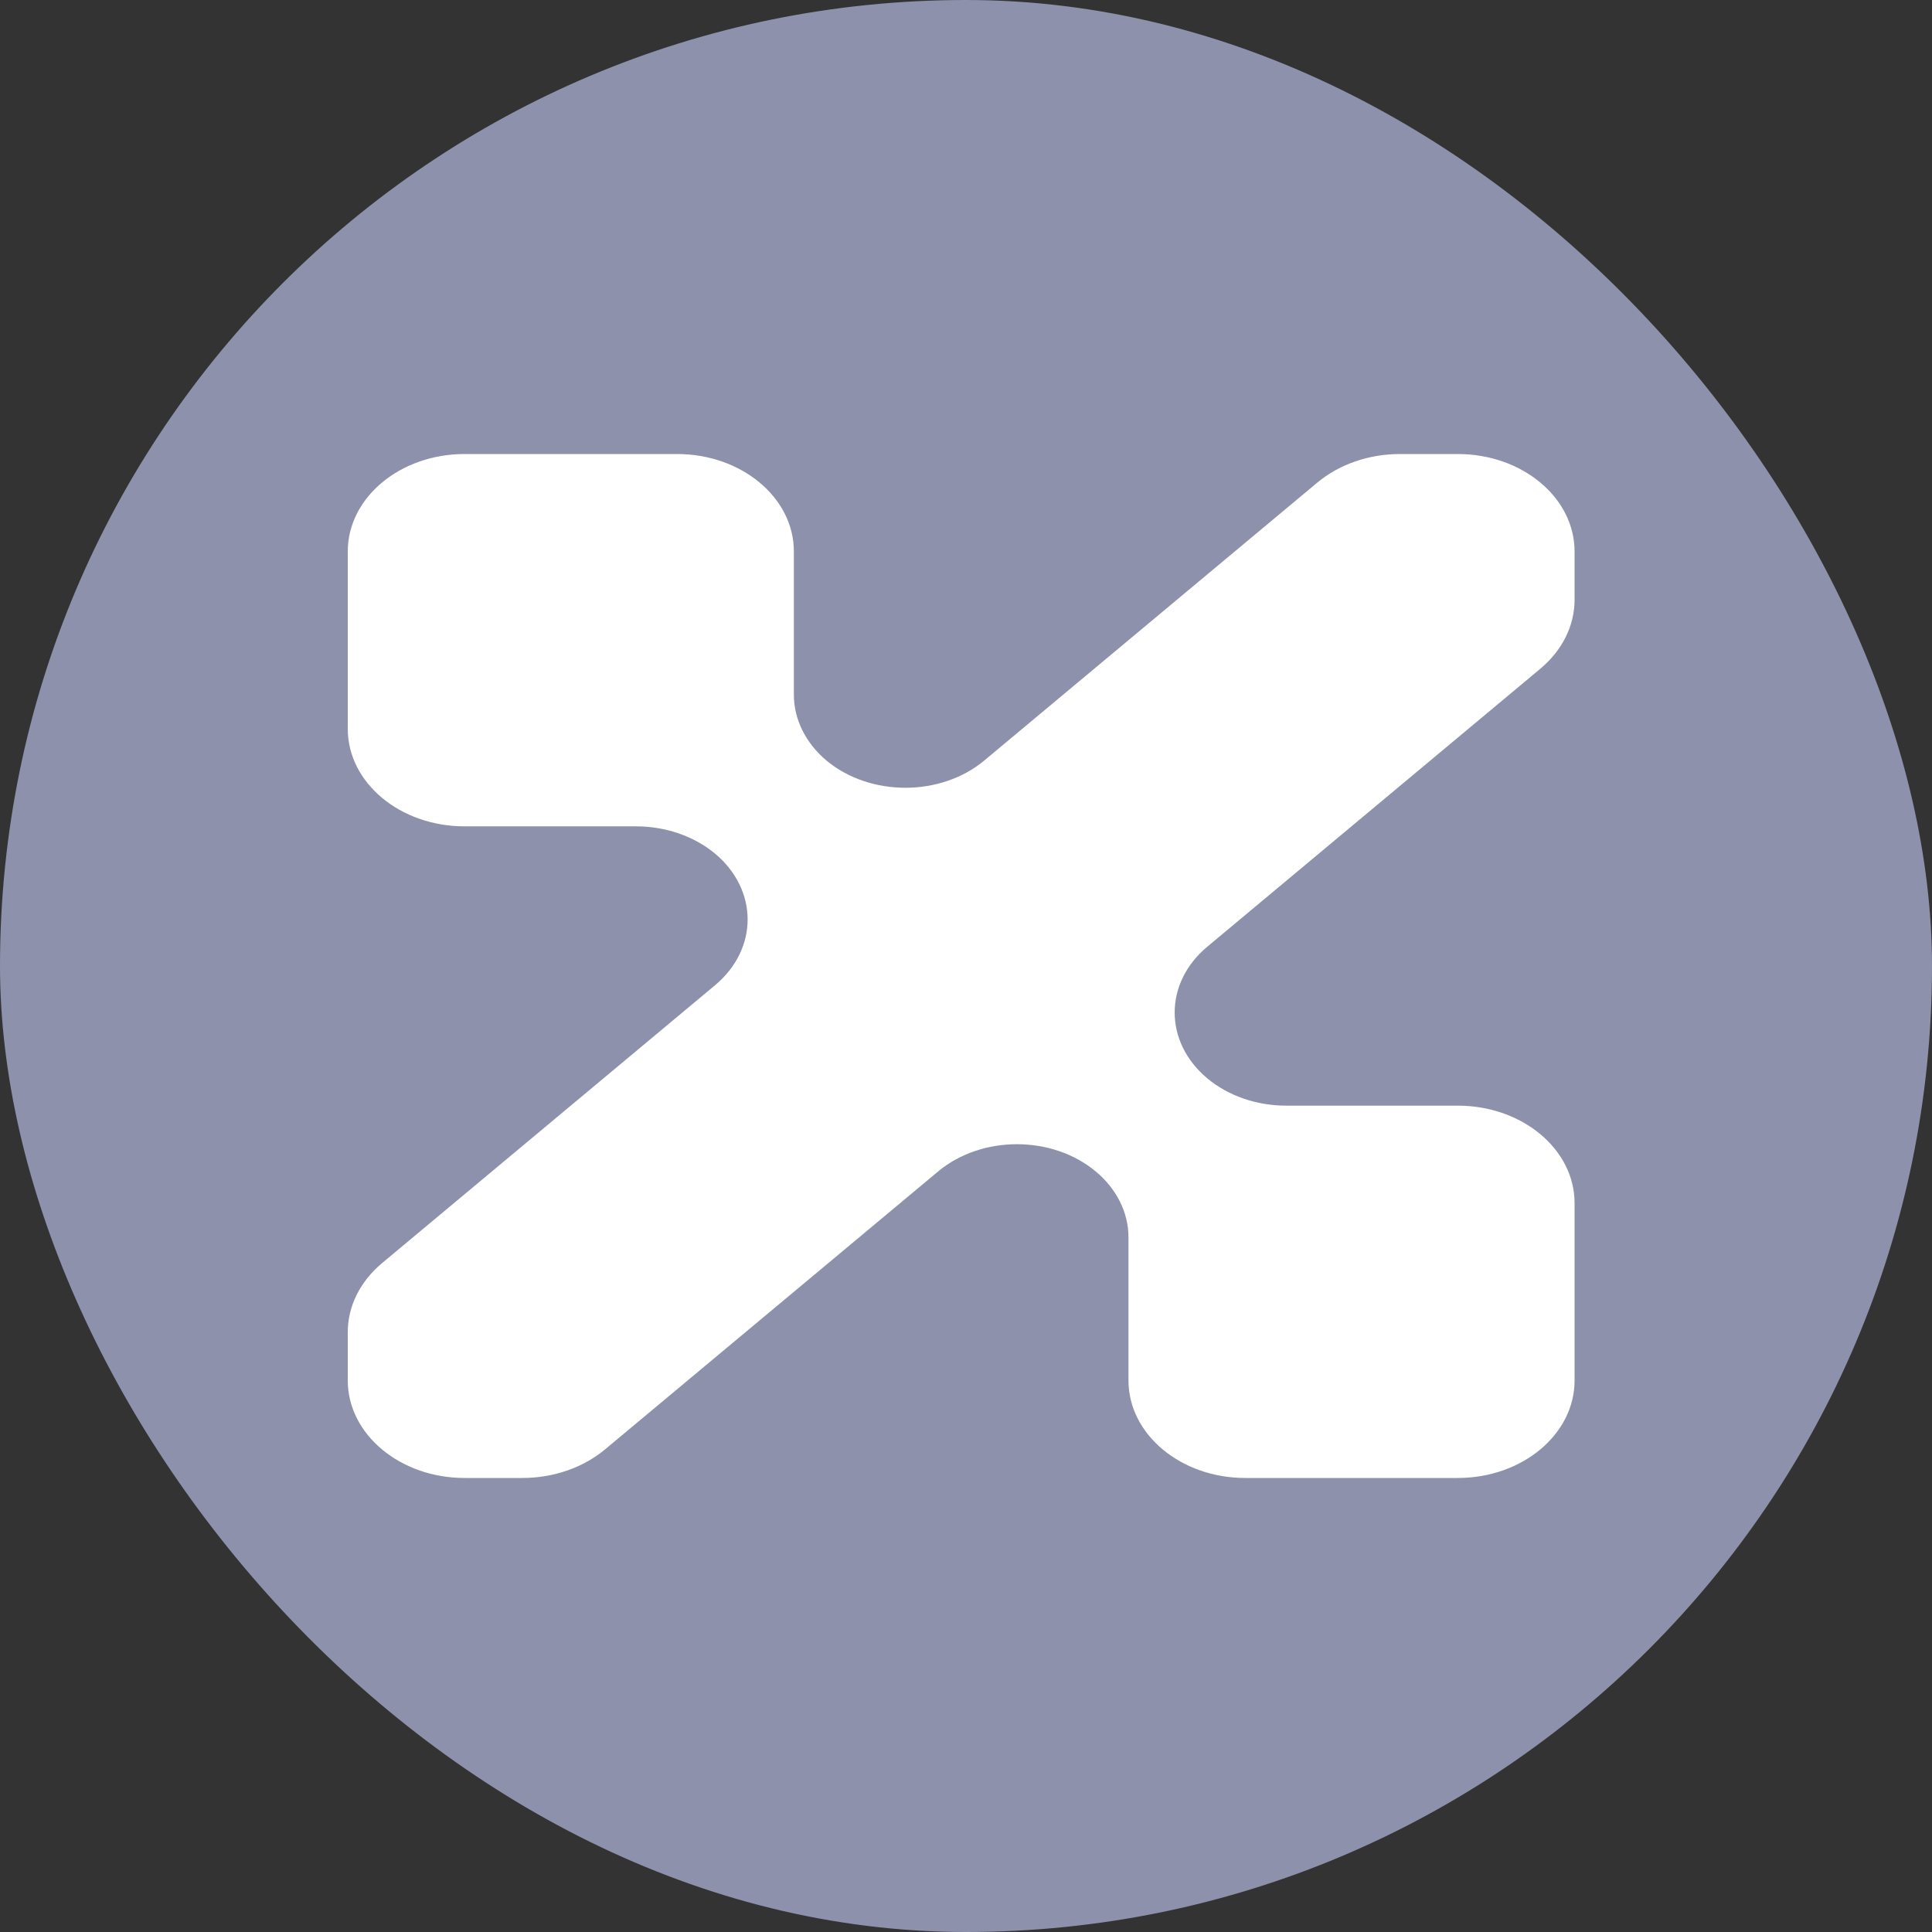
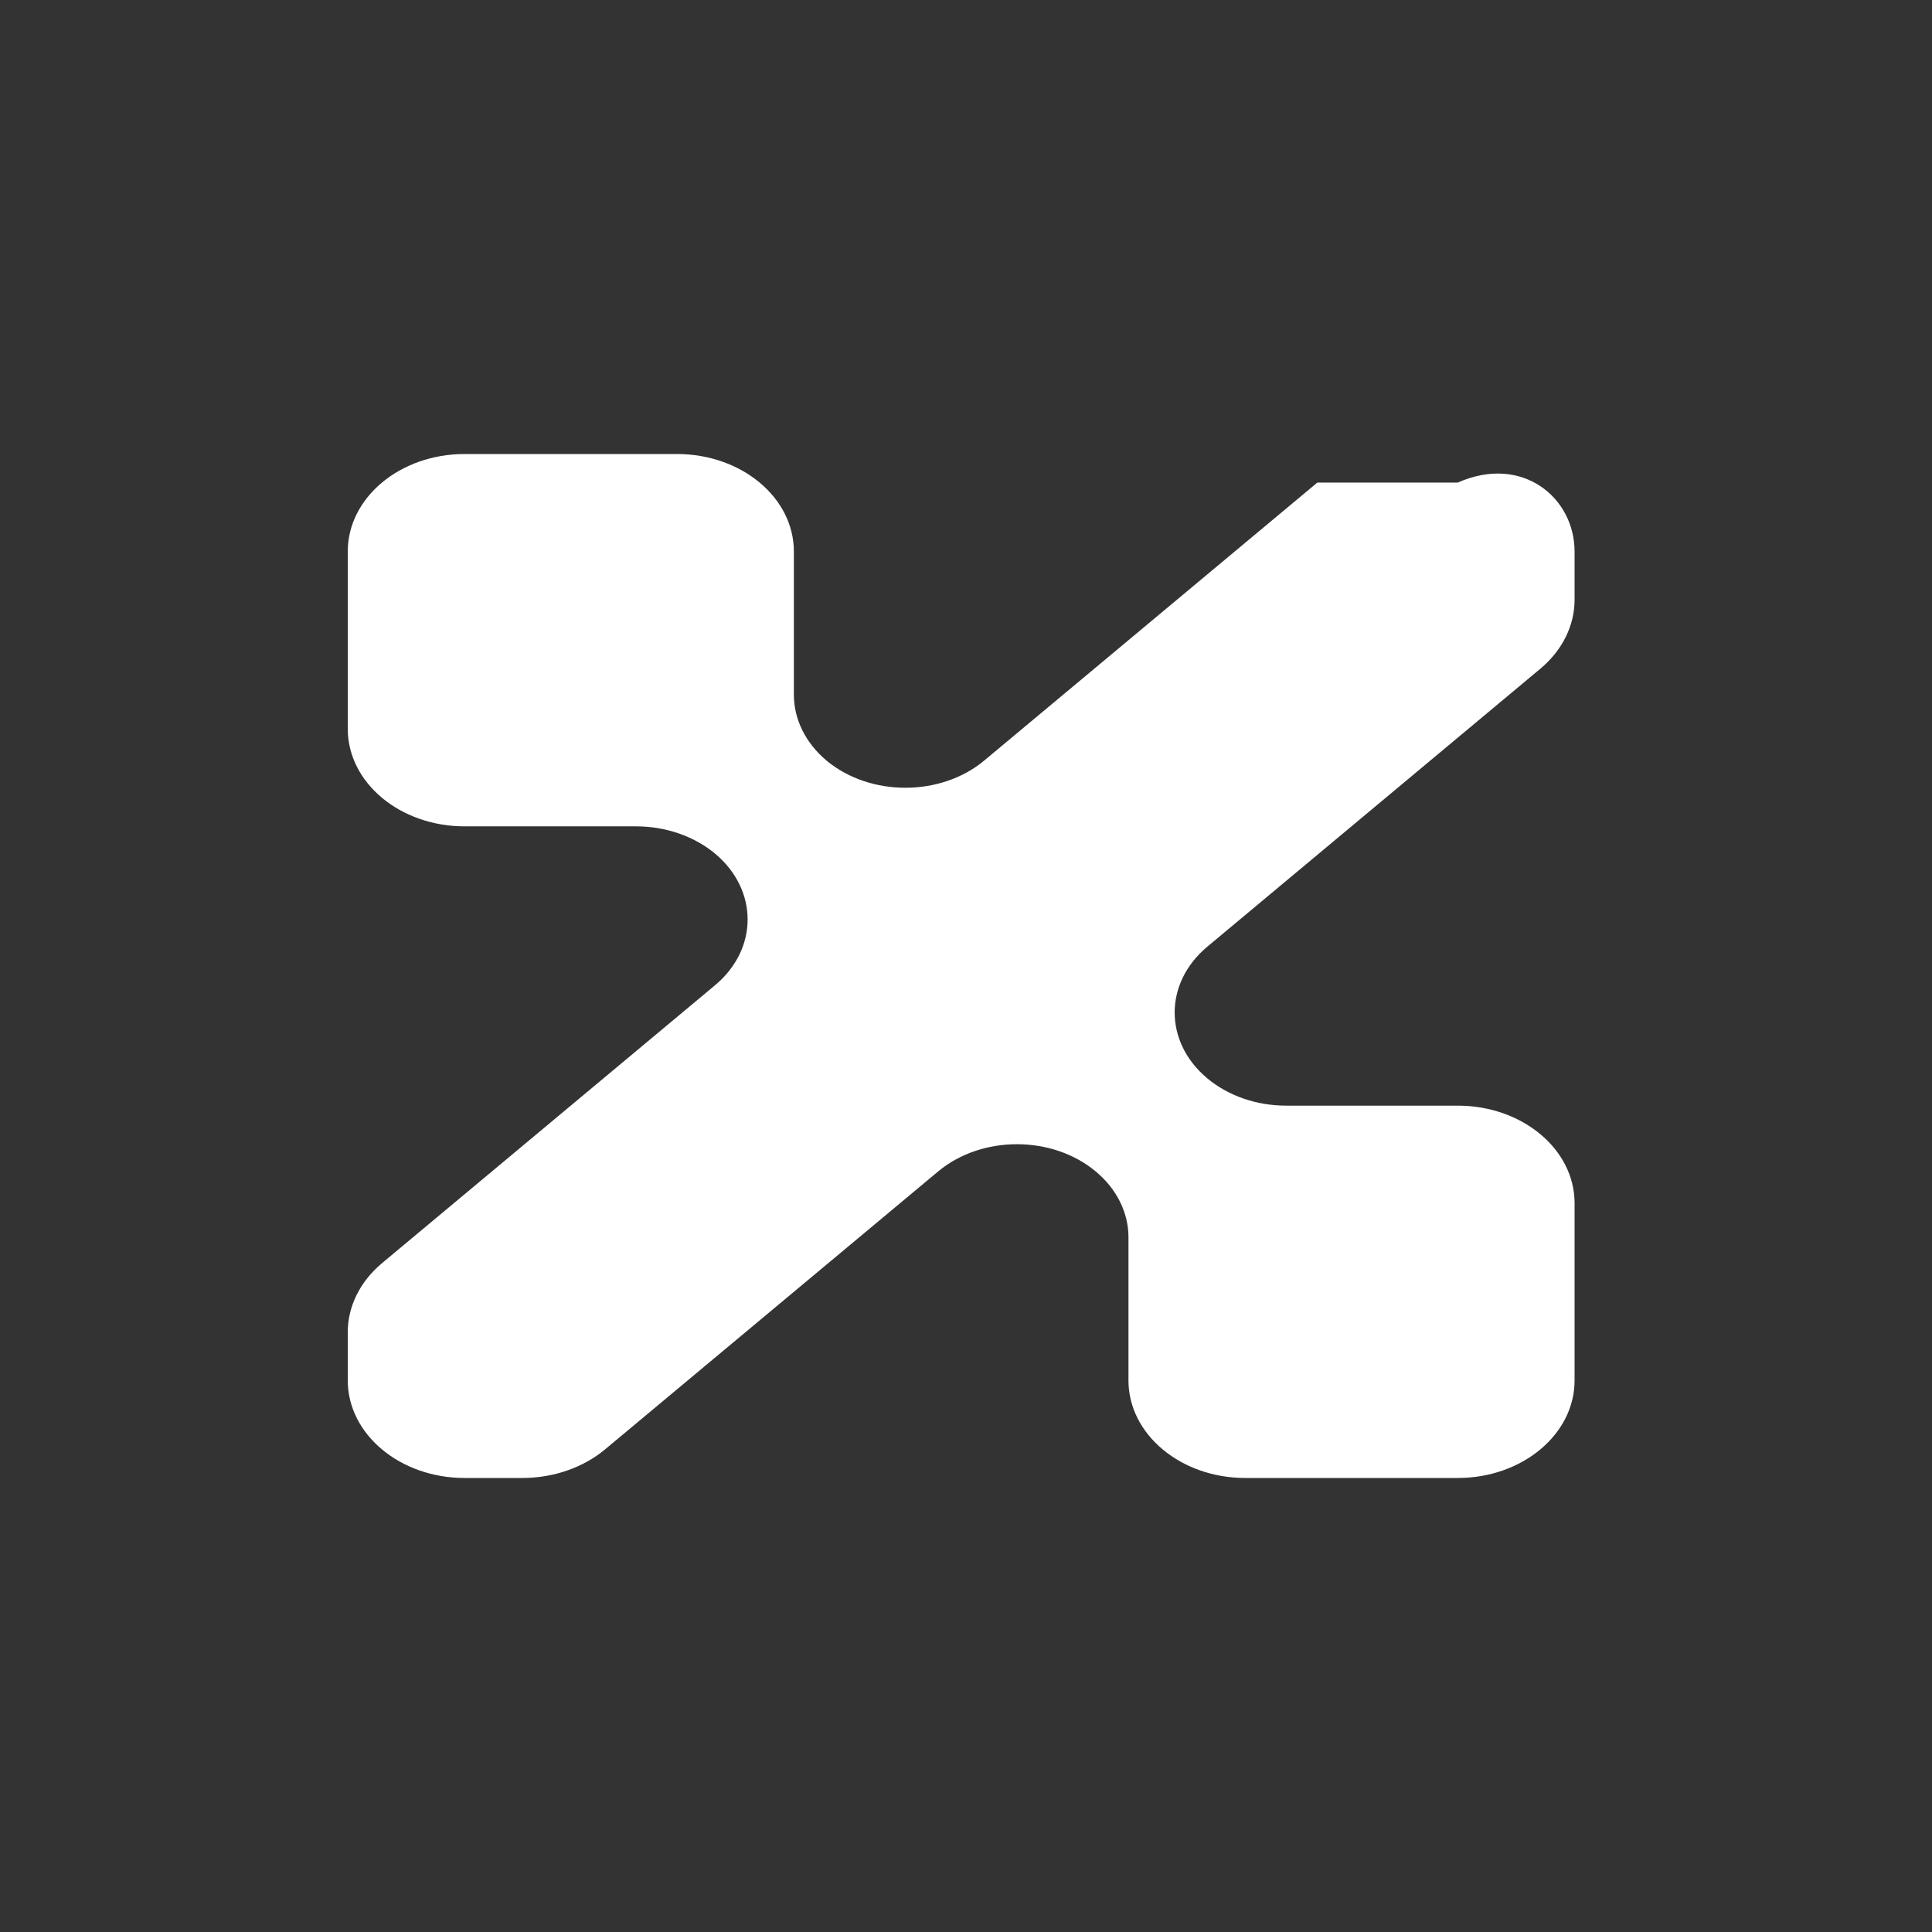
<svg xmlns="http://www.w3.org/2000/svg" width="32" height="32" viewBox="0 0 32 32" fill="none">
  <rect x="0" y="0" width="32" height="32" fill="#333333" stroke="none" />
-   <rect width="32" height="32" rx="16" fill="#8D91AB" />
-   <path d="M5.76 12.071V9.135C5.76 8.243 6.626 7.52 7.695 7.52H11.213C12.283 7.52 13.149 8.243 13.149 9.135V11.506C13.149 11.915 13.344 12.307 13.689 12.597C14.411 13.198 15.581 13.198 16.302 12.597L21.819 7.993C22.182 7.69 22.674 7.52 23.187 7.52H24.145C25.214 7.52 26.08 8.243 26.08 9.135V9.934C26.08 10.362 25.876 10.773 25.513 11.076L19.997 15.68C19.276 16.282 19.276 17.259 19.997 17.861C20.344 18.151 20.813 18.313 21.303 18.313H24.145C25.214 18.313 26.08 19.036 26.08 19.928V22.865C26.08 23.756 25.214 24.48 24.145 24.48H20.626C19.557 24.48 18.691 23.756 18.691 22.865V20.493C18.691 20.085 18.496 19.692 18.15 19.404C17.428 18.801 16.259 18.801 15.537 19.404L10.022 24.006C9.659 24.309 9.166 24.48 8.653 24.48H7.695C6.626 24.48 5.76 23.756 5.76 22.864V22.065C5.76 21.637 5.964 21.226 6.327 20.922L11.843 16.319C12.563 15.717 12.563 14.741 11.843 14.138C11.496 13.85 11.026 13.687 10.536 13.687H7.695C6.626 13.687 5.76 12.964 5.76 12.071Z" fill="white" />
+   <path d="M5.76 12.071V9.135C5.76 8.243 6.626 7.52 7.695 7.52H11.213C12.283 7.52 13.149 8.243 13.149 9.135V11.506C13.149 11.915 13.344 12.307 13.689 12.597C14.411 13.198 15.581 13.198 16.302 12.597L21.819 7.993H24.145C25.214 7.52 26.08 8.243 26.08 9.135V9.934C26.08 10.362 25.876 10.773 25.513 11.076L19.997 15.68C19.276 16.282 19.276 17.259 19.997 17.861C20.344 18.151 20.813 18.313 21.303 18.313H24.145C25.214 18.313 26.08 19.036 26.08 19.928V22.865C26.08 23.756 25.214 24.48 24.145 24.48H20.626C19.557 24.48 18.691 23.756 18.691 22.865V20.493C18.691 20.085 18.496 19.692 18.15 19.404C17.428 18.801 16.259 18.801 15.537 19.404L10.022 24.006C9.659 24.309 9.166 24.48 8.653 24.48H7.695C6.626 24.48 5.76 23.756 5.76 22.864V22.065C5.76 21.637 5.964 21.226 6.327 20.922L11.843 16.319C12.563 15.717 12.563 14.741 11.843 14.138C11.496 13.85 11.026 13.687 10.536 13.687H7.695C6.626 13.687 5.76 12.964 5.76 12.071Z" fill="white" />
</svg>